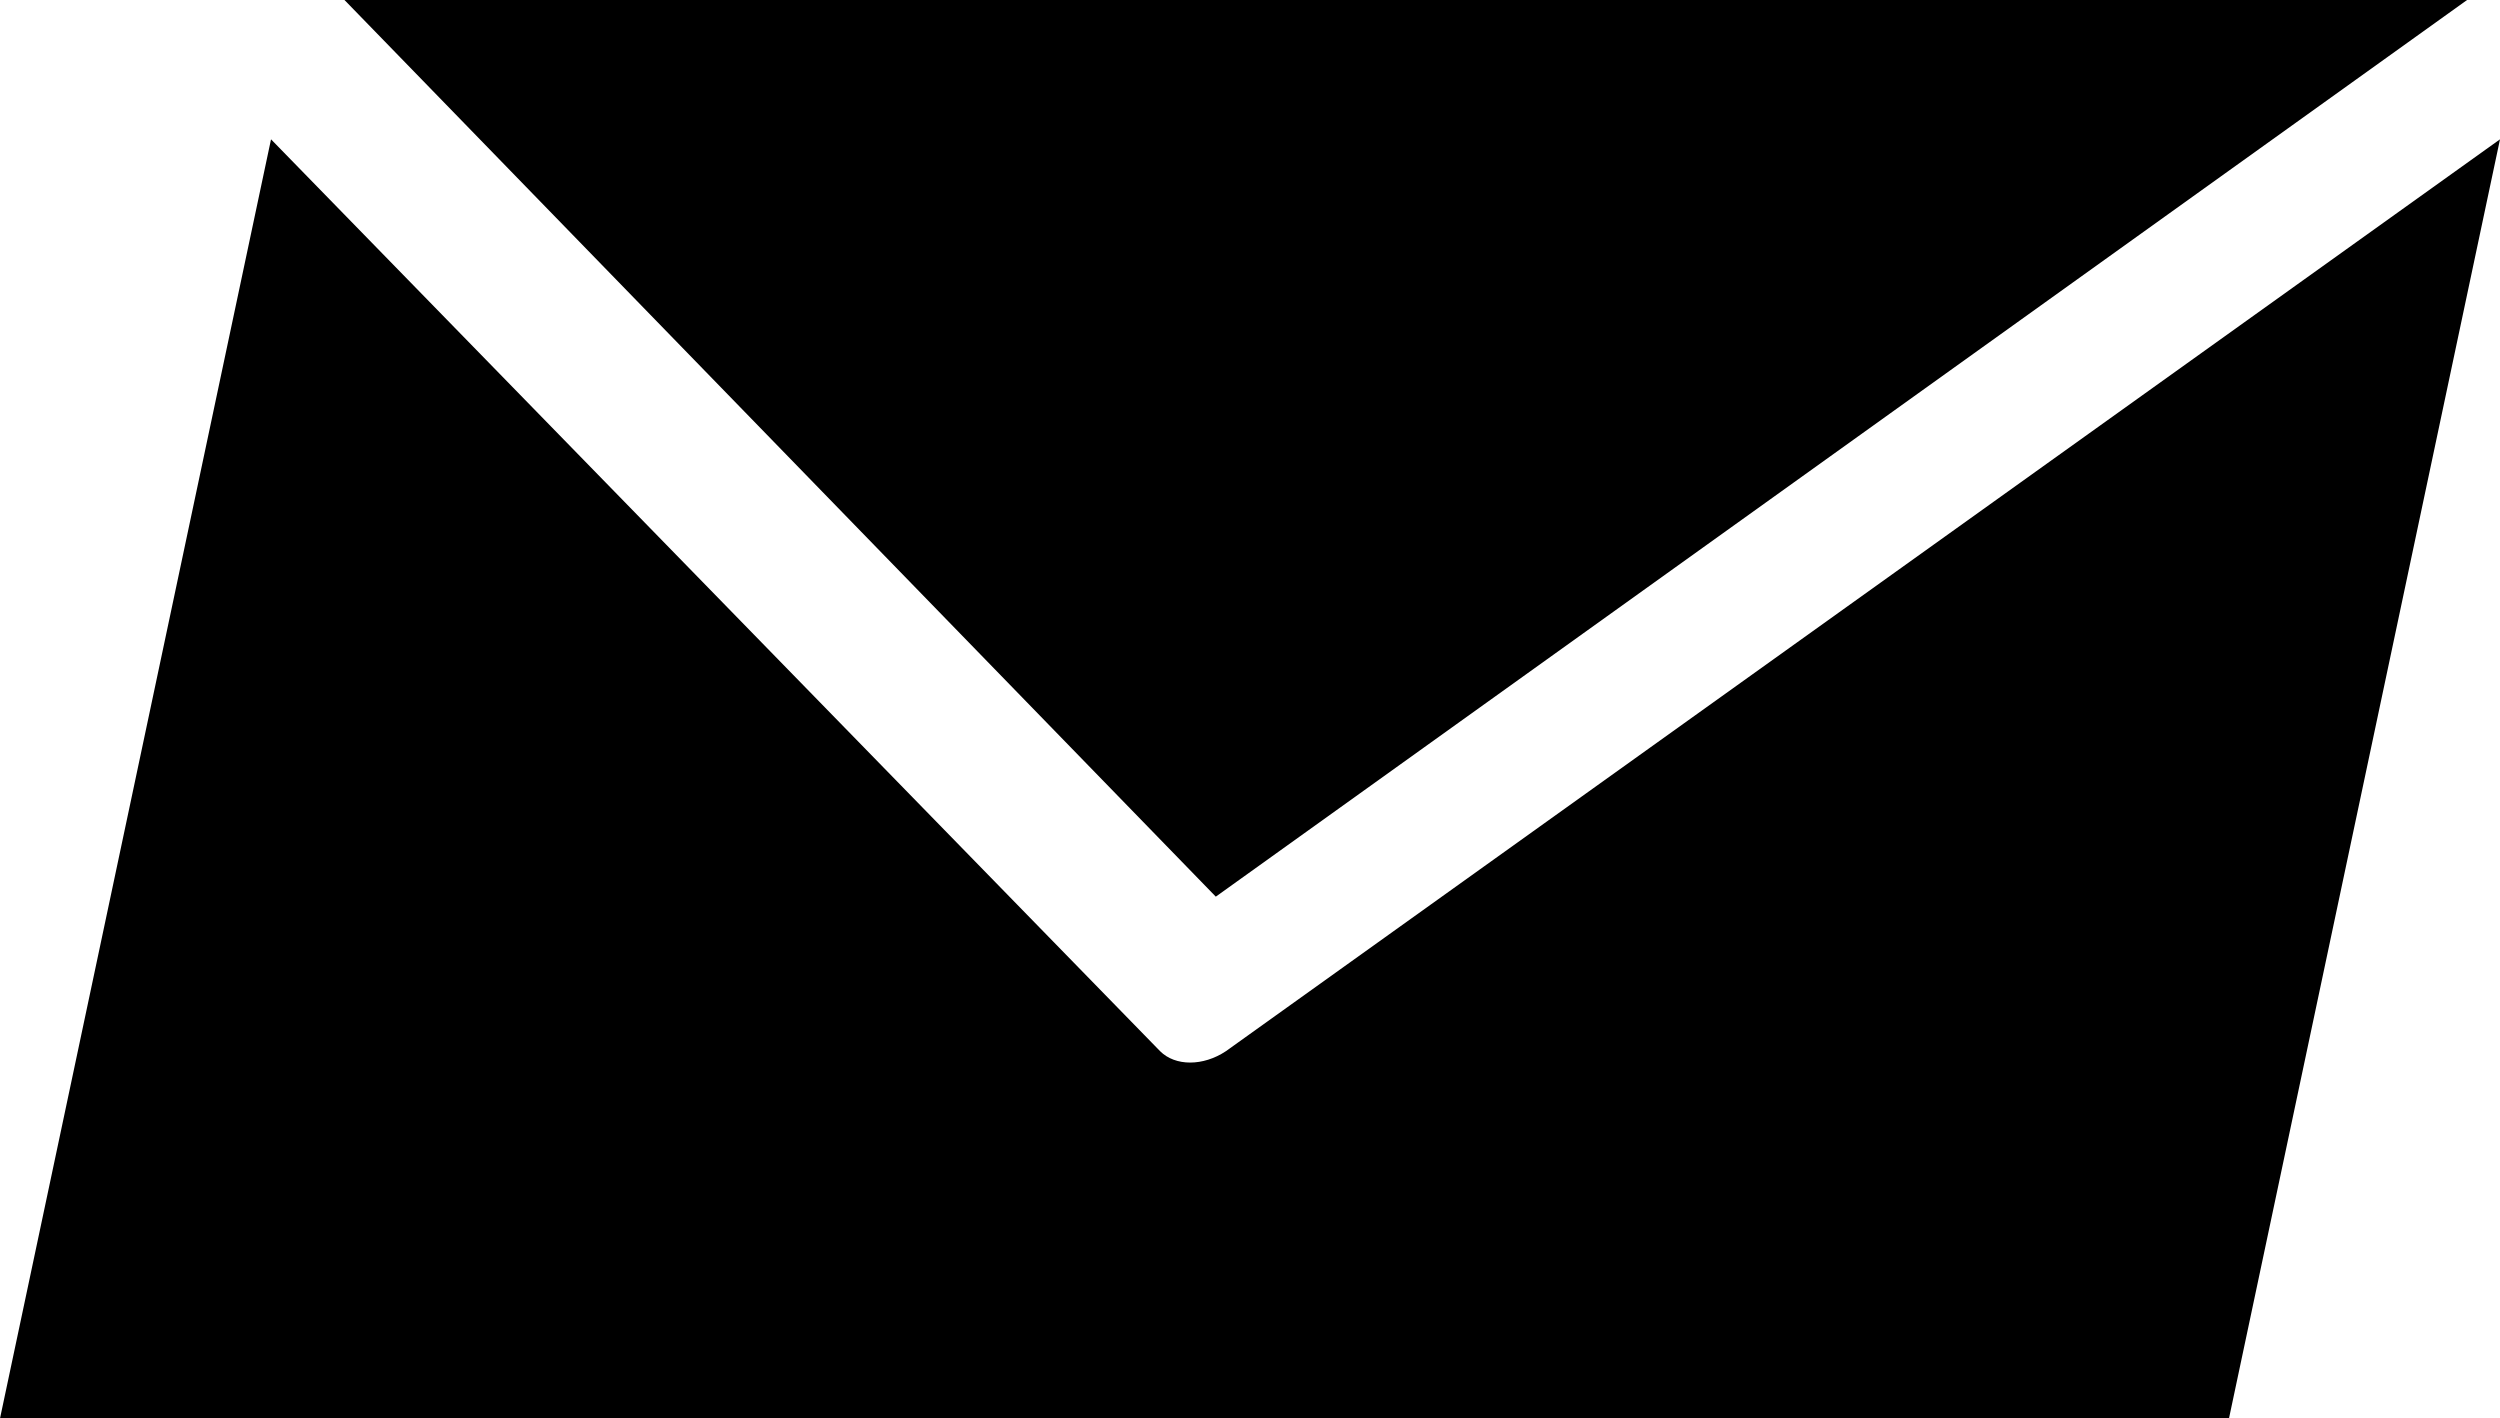
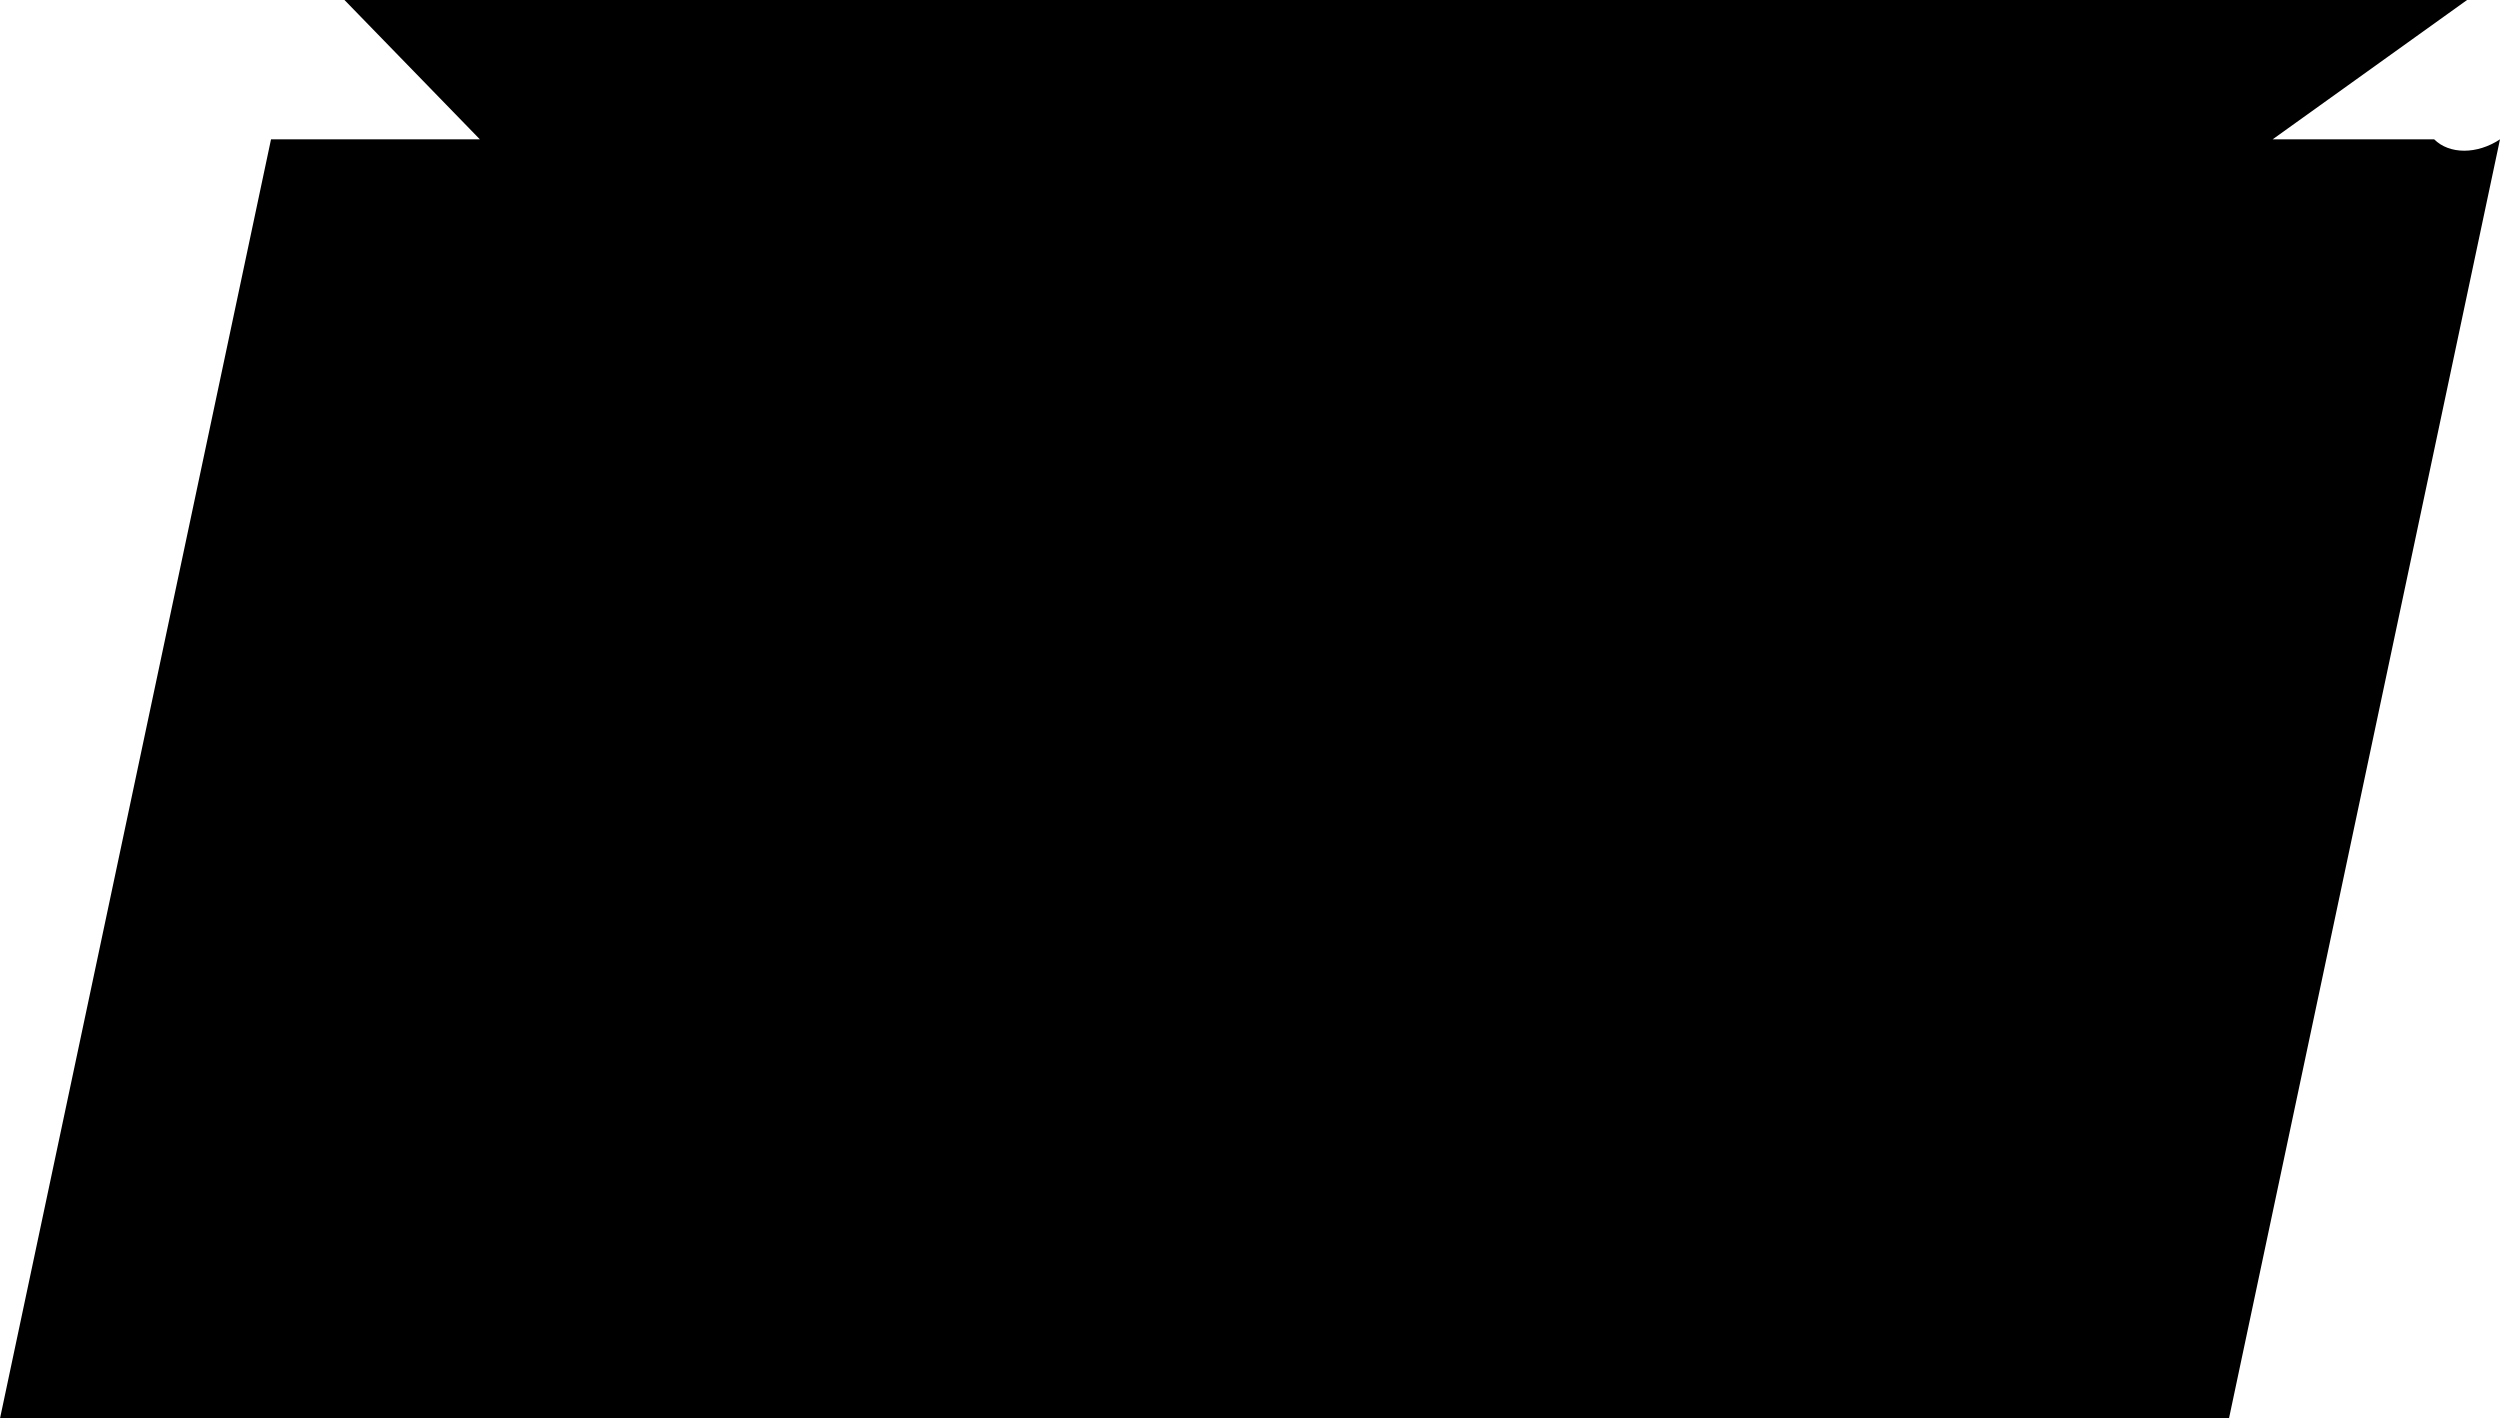
<svg xmlns="http://www.w3.org/2000/svg" version="1.1" id="Layer_1" x="0px" y="0px" viewBox="0 0 98.7 56" style="enable-background:new 0 0 98.7 56;" xml:space="preserve">
-   <path d="M10.7,5.5L0,56h88L98.7,5.5L48.4,41.5c-0.9,0.6-2,0.6-2.6,0L10.7,5.5z M13.6,0L48,35.4L97.4,0H13.6z" />
+   <path d="M10.7,5.5L0,56h88L98.7,5.5c-0.9,0.6-2,0.6-2.6,0L10.7,5.5z M13.6,0L48,35.4L97.4,0H13.6z" />
</svg>